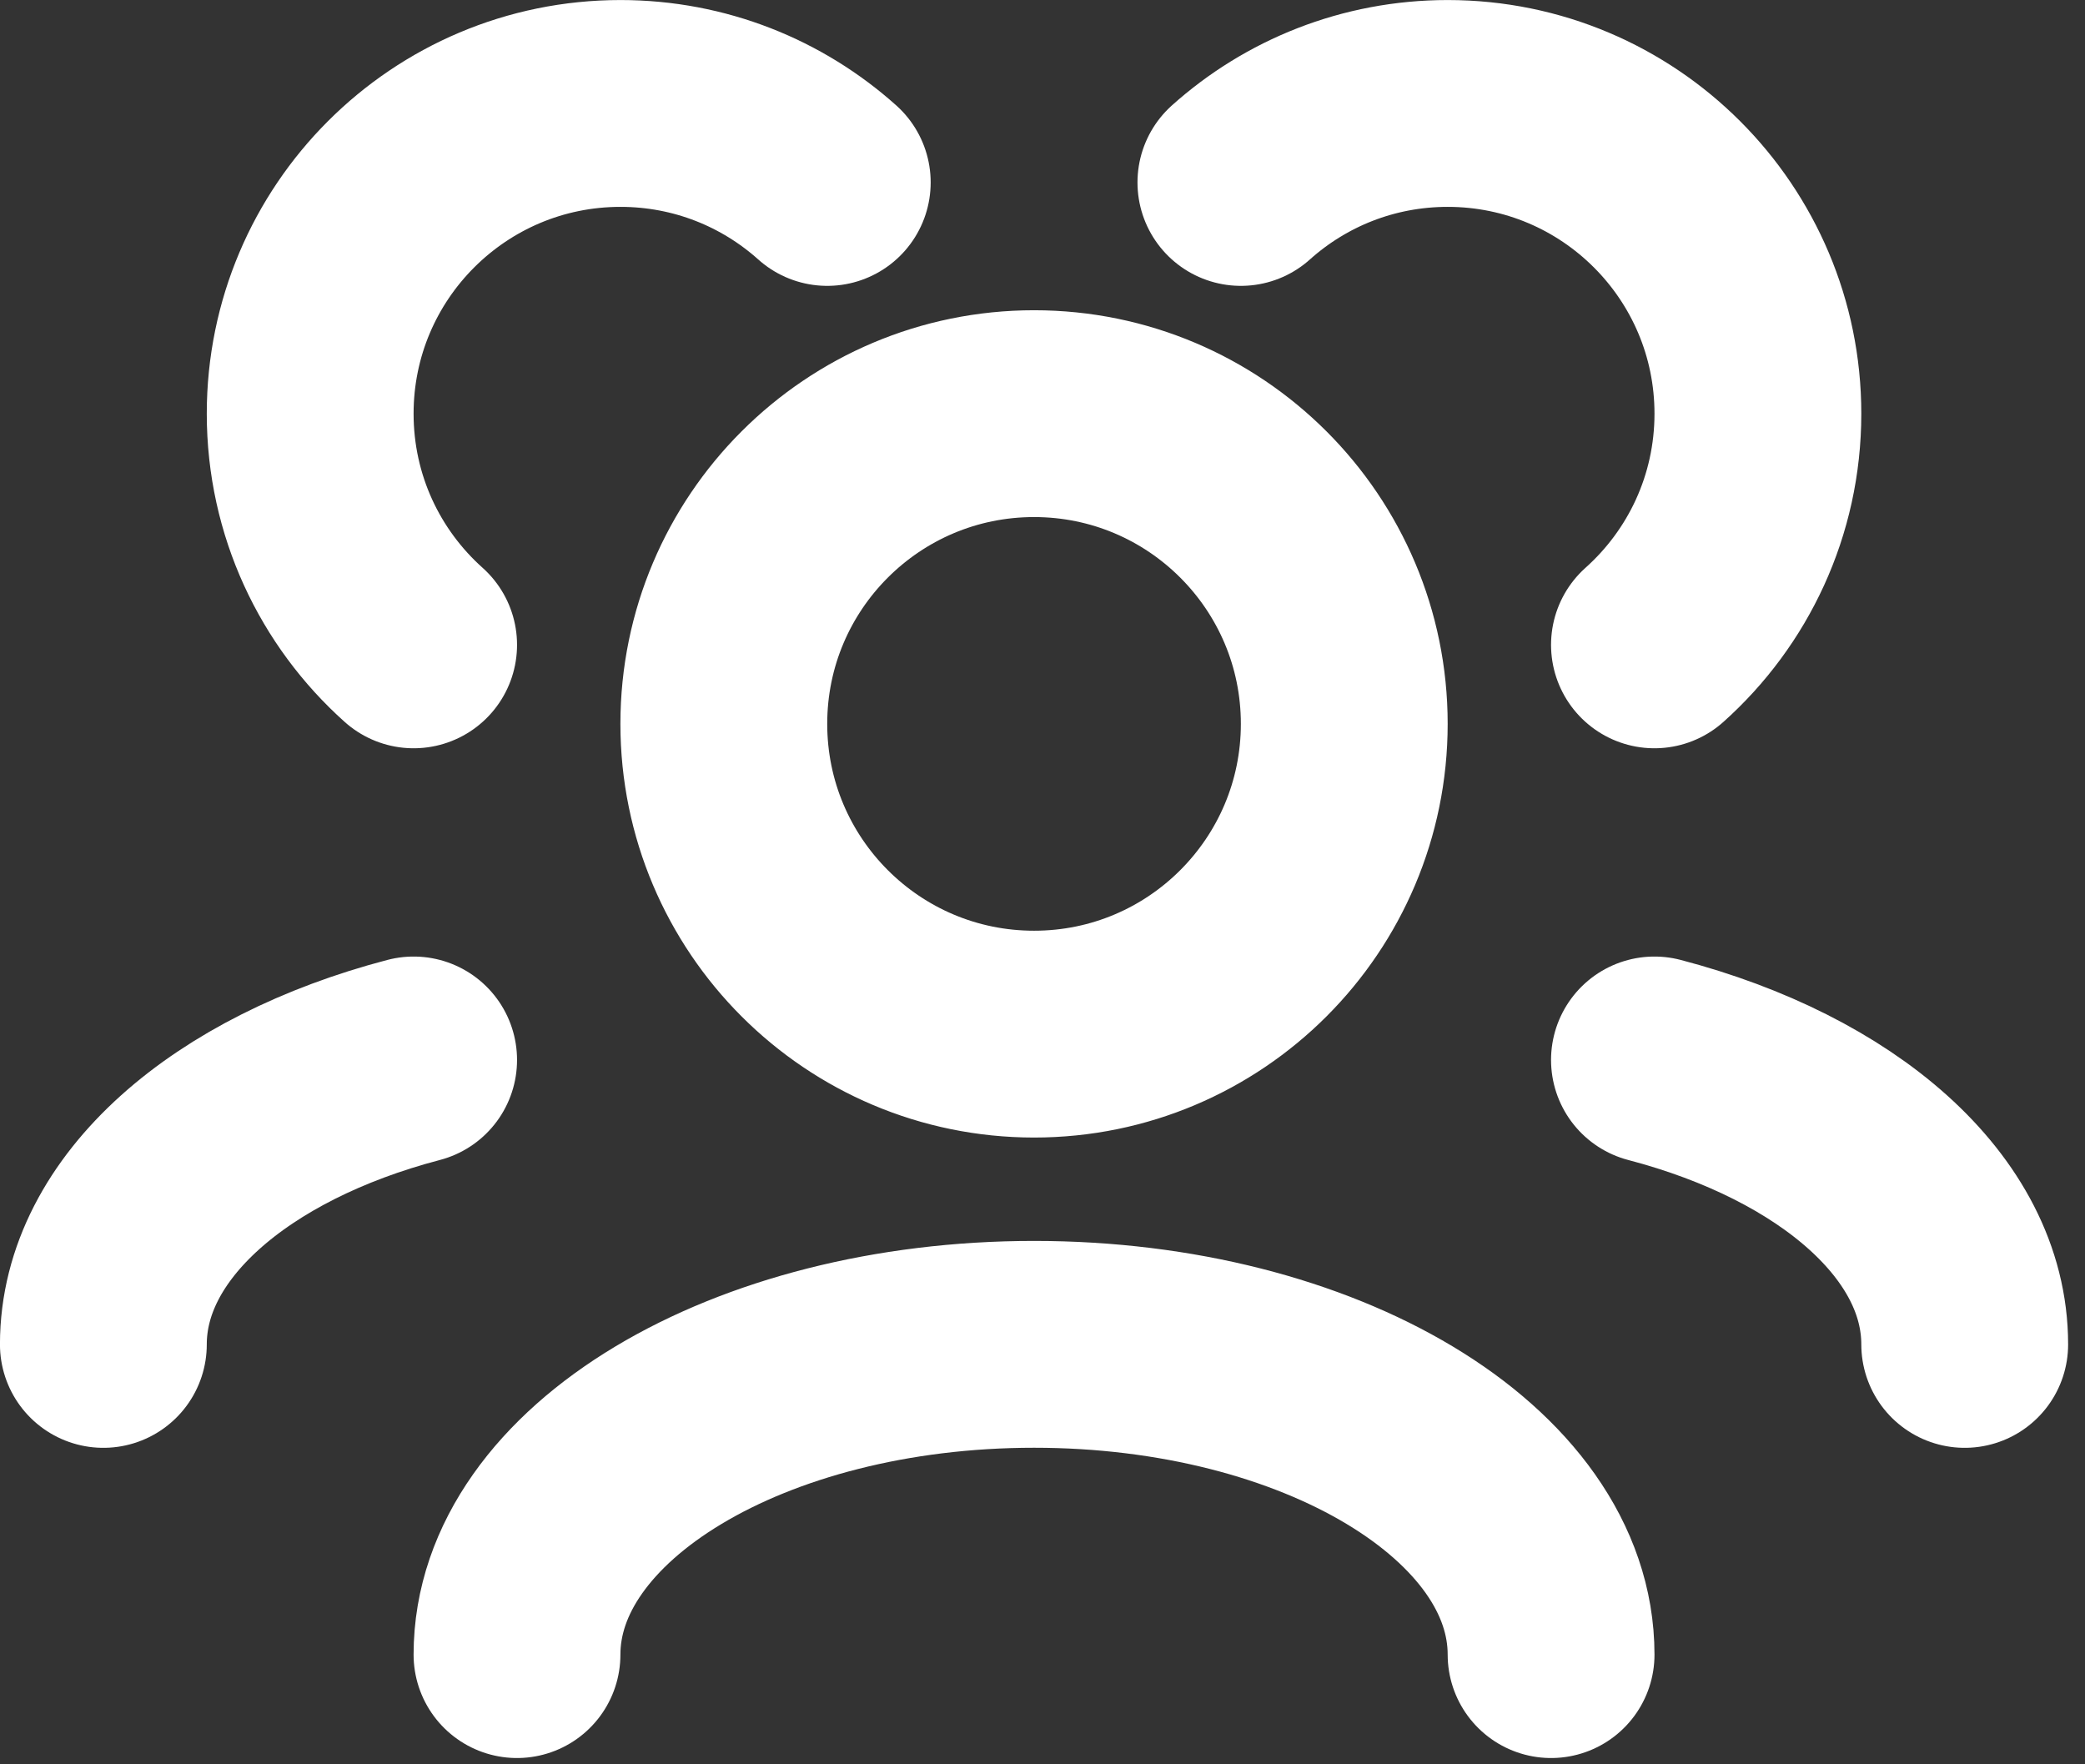
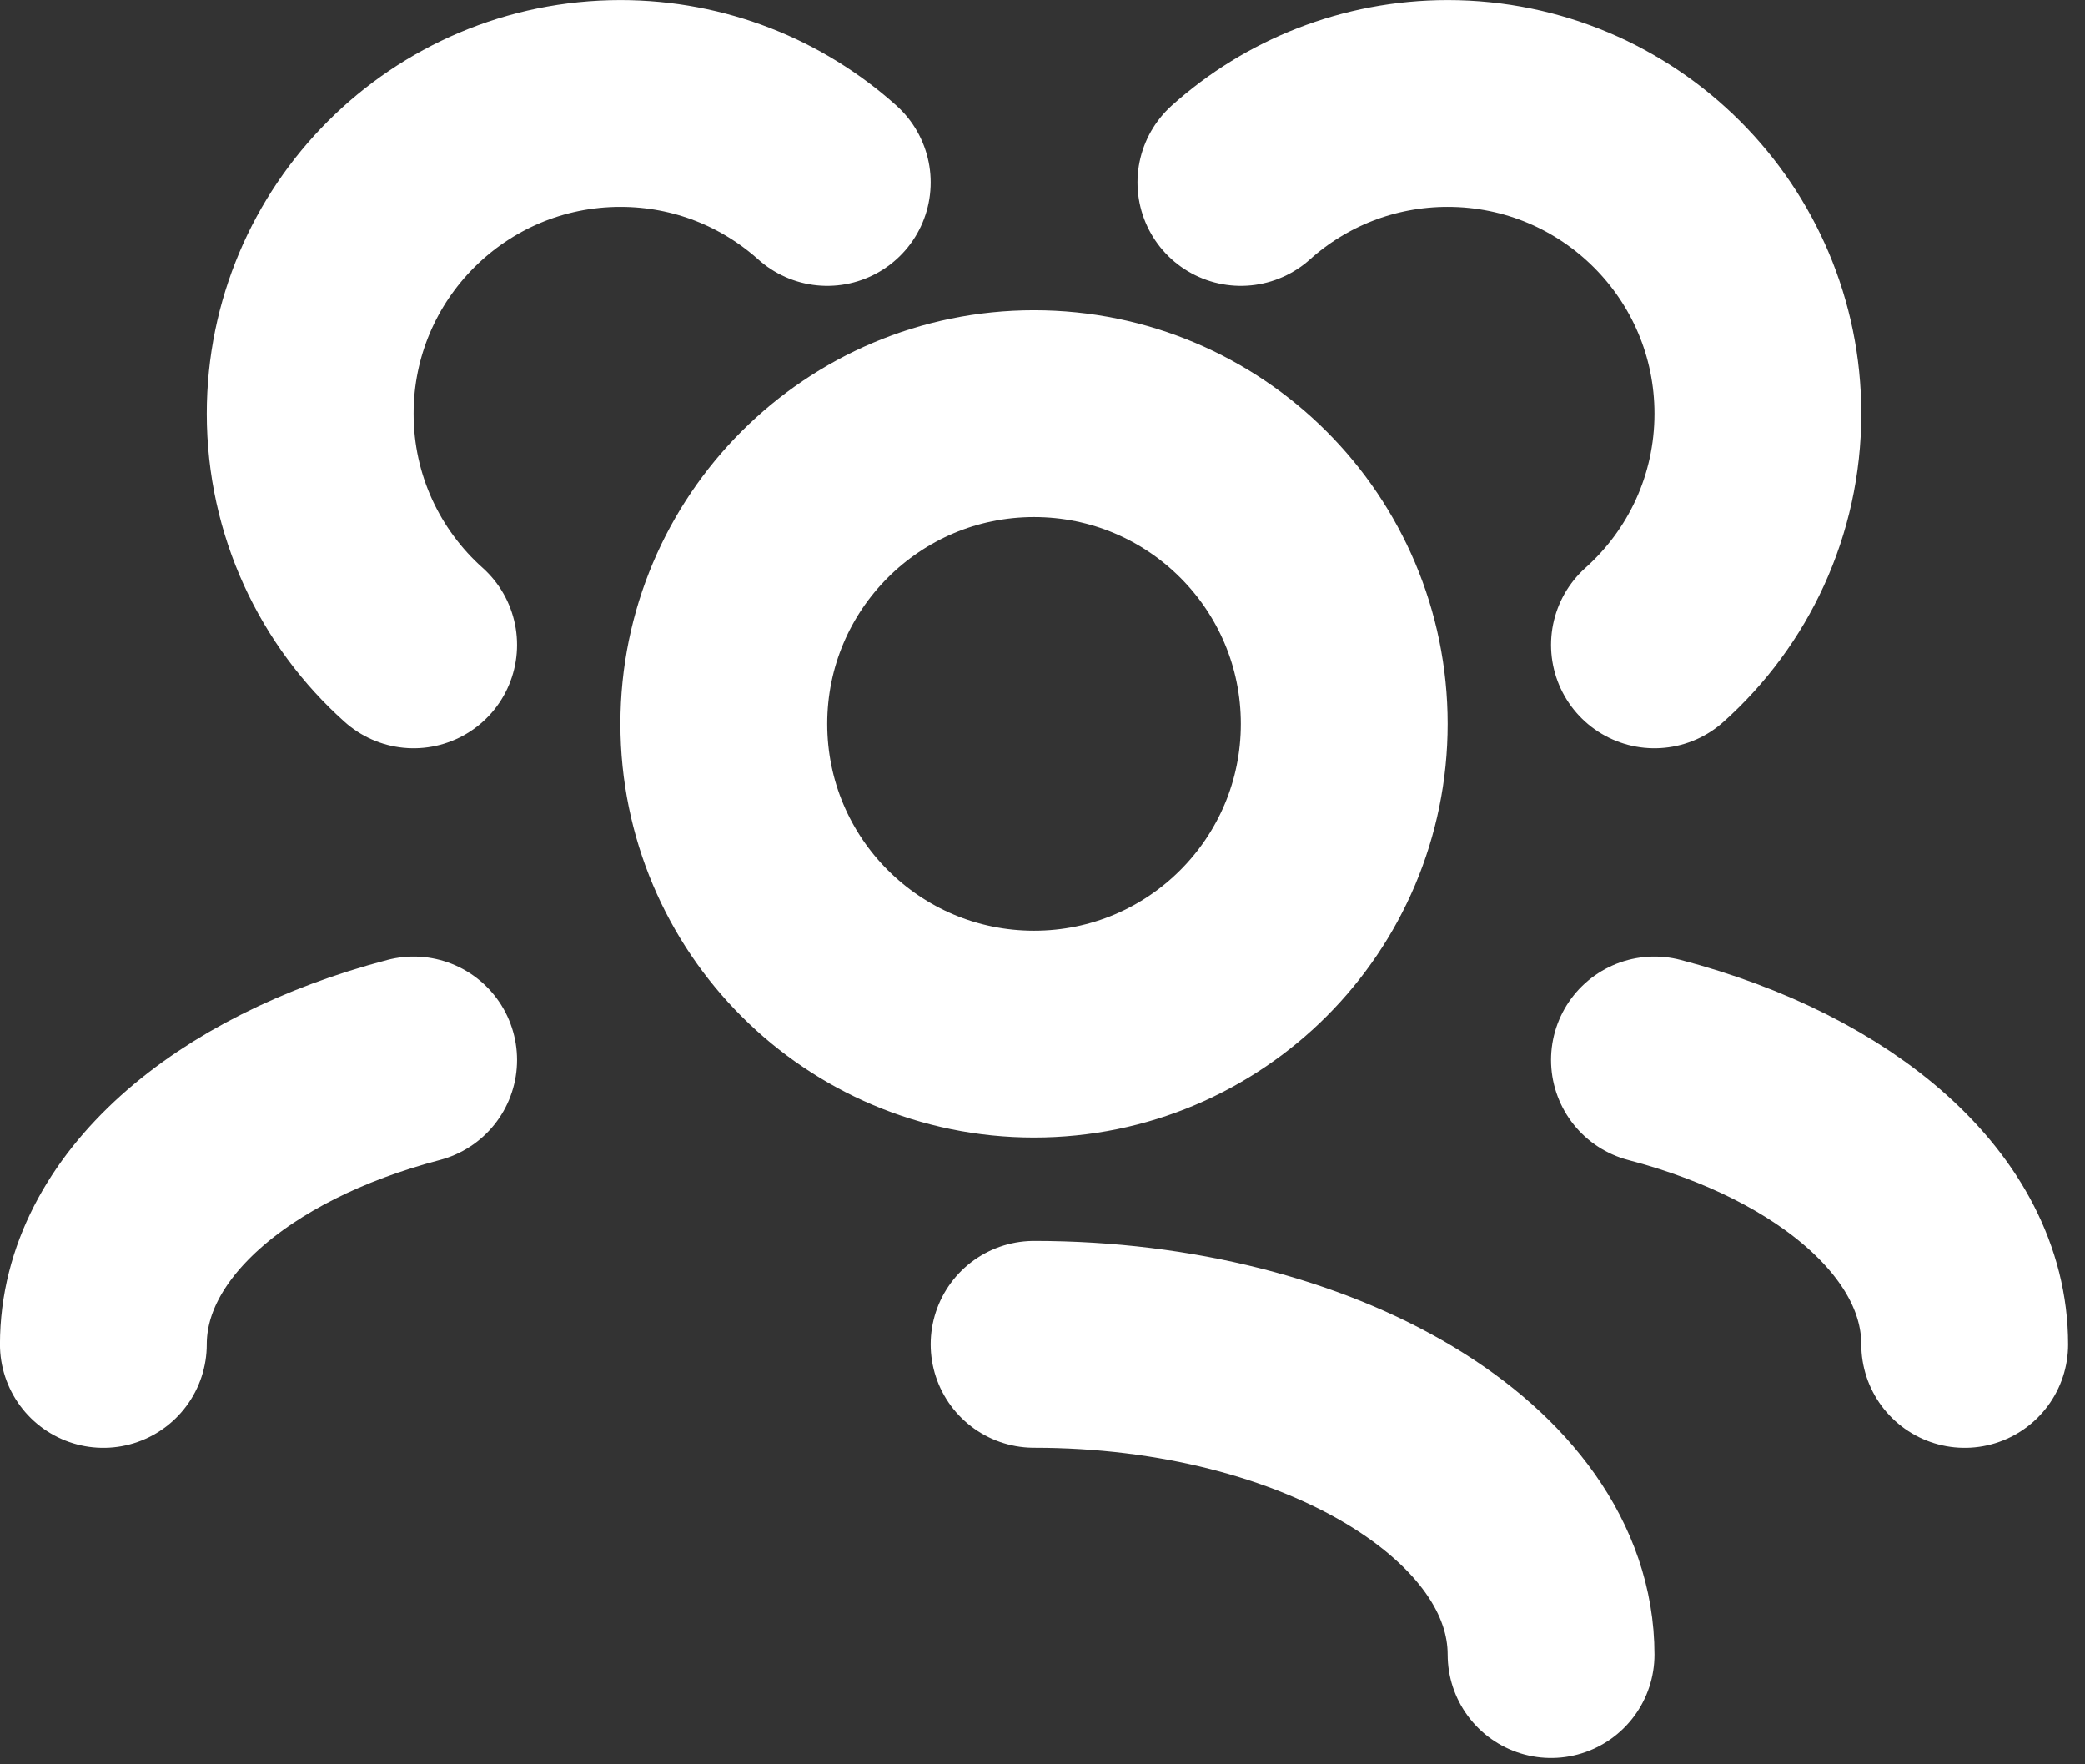
<svg xmlns="http://www.w3.org/2000/svg" width="26" height="22" viewBox="0 0 26 22" fill="none">
  <rect x="0" y="0" width="26" height="22" fill="#333333" stroke="none" />
-   <path d="M19.342 20.632C19.342 18.495 16.456 16.763 12.895 16.763C9.334 16.763 6.447 18.495 6.447 20.632M24.5 16.764C24.5 15.177 22.909 13.814 20.631 13.217M1.289 16.764C1.289 15.177 2.881 13.814 5.158 13.217M20.631 8.041C21.423 7.333 21.921 6.304 21.921 5.158C21.921 3.022 20.189 1.29 18.053 1.29C17.062 1.29 16.158 1.662 15.474 2.275M5.158 8.041C4.366 7.333 3.868 6.304 3.868 5.158C3.868 3.022 5.6 1.29 7.737 1.29C8.728 1.29 9.631 1.662 10.316 2.275M12.895 12.895C10.758 12.895 9.026 11.163 9.026 9.026C9.026 6.89 10.758 5.158 12.895 5.158C15.031 5.158 16.763 6.89 16.763 9.026C16.763 11.163 15.031 12.895 12.895 12.895Z" stroke="white" stroke-width="2.579" stroke-linecap="round" stroke-linejoin="round" />
+   <path d="M19.342 20.632C19.342 18.495 16.456 16.763 12.895 16.763M24.5 16.764C24.5 15.177 22.909 13.814 20.631 13.217M1.289 16.764C1.289 15.177 2.881 13.814 5.158 13.217M20.631 8.041C21.423 7.333 21.921 6.304 21.921 5.158C21.921 3.022 20.189 1.29 18.053 1.29C17.062 1.29 16.158 1.662 15.474 2.275M5.158 8.041C4.366 7.333 3.868 6.304 3.868 5.158C3.868 3.022 5.6 1.29 7.737 1.29C8.728 1.29 9.631 1.662 10.316 2.275M12.895 12.895C10.758 12.895 9.026 11.163 9.026 9.026C9.026 6.89 10.758 5.158 12.895 5.158C15.031 5.158 16.763 6.89 16.763 9.026C16.763 11.163 15.031 12.895 12.895 12.895Z" stroke="white" stroke-width="2.579" stroke-linecap="round" stroke-linejoin="round" />
</svg>